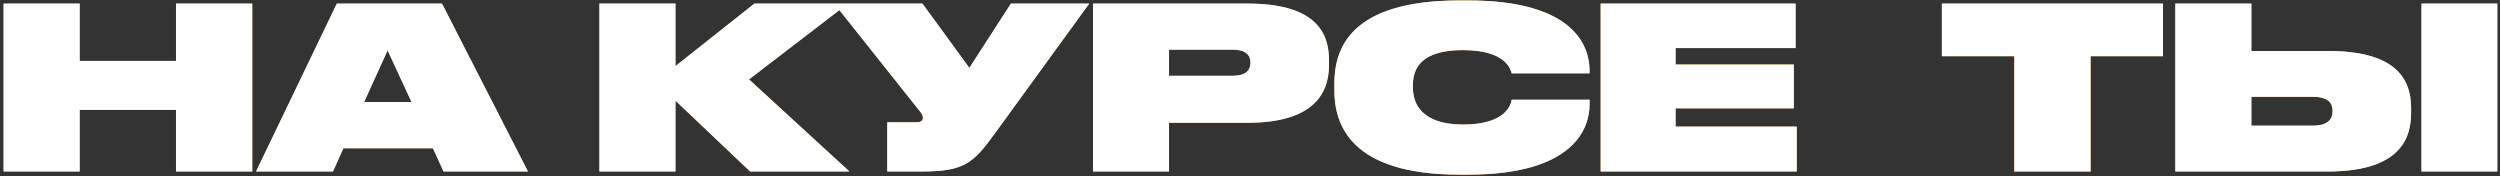
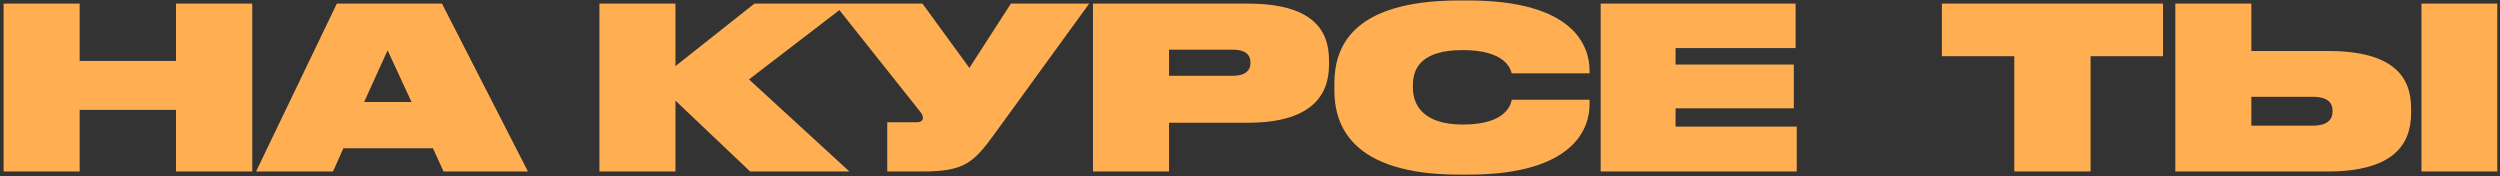
<svg xmlns="http://www.w3.org/2000/svg" width="554" height="39" viewBox="0 0 554 39" fill="none">
  <rect x="0" y="0" width="554" height="39" fill="#333333" stroke="none" />
  <path d="M39 38L55.9 38L55.9 0.8L39 0.8L39 13.5L17.65 13.5L17.65 0.8L0.8 0.8L0.8 38L17.65 38L17.65 24.35L39 24.35V38ZM98.293 38L116.993 38L97.943 0.8L74.643 0.8L56.743 38L73.793 38L76.093 32.85H95.943L98.293 38ZM80.693 22.6L85.893 11.15L91.193 22.6H80.693ZM166.231 38L188.231 38L165.981 17.6L187.881 0.8L167.181 0.8L149.681 14.65V0.8L132.831 0.8V38H149.681V22.3L166.231 38ZM220.366 29.7L241.366 0.8L224.016 0.8L214.816 15.05L204.416 0.8L184.866 0.8L203.916 24.75C204.366 25.3 204.516 25.7 204.516 26.1V26.15C204.516 26.65 204.116 27.1 203.166 27.1H196.616V38H204.216C213.566 38 215.616 36.25 220.366 29.7ZM276.506 27.2C290.456 27.2 294.506 21.25 294.506 14.4V13.3C294.506 6.4 290.556 0.8 276.506 0.8L242.206 0.8V38L259.056 38V27.2L276.506 27.2ZM259.056 11L273.156 11C276.056 11 277.106 12.2 277.106 13.85V13.95C277.106 15.55 276.056 16.8 273.156 16.8L259.056 16.8V11ZM352.248 23.15V22.1L334.998 22.1C334.848 22.95 333.948 27.6 324.198 27.6C315.098 27.6 313.098 23 313.098 19.45V18.85C313.098 15.2 314.898 11.1 324.148 11.1C333.698 11.1 334.748 15.35 334.998 16.25L352.248 16.25V15.55C352.198 10.4 349.048 0.1 325.298 0.1L323.448 0.1C298.898 0.1 295.698 11.05 295.698 18.55V20.05C295.698 27.45 299.148 38.7 323.448 38.7H325.298C348.998 38.7 352.248 28.25 352.248 23.15ZM354.706 0.8V38L398.156 38V28.05L371.306 28.05V24L397.506 24V14.3L371.306 14.3V10.65L397.906 10.65V0.8L354.706 0.8ZM430.321 12.45L446.371 12.45V38L463.271 38V12.45L479.321 12.45V0.8L430.321 0.8V12.45ZM515.85 11.3L498.9 11.3V0.8L482.05 0.8V38L515.8 38C530.4 38 534.3 32 534.3 25.05V24C534.3 17.05 530.45 11.3 515.85 11.3ZM498.9 27.85V21.45L512.45 21.45C515.95 21.45 516.9 22.85 516.9 24.55V24.65C516.9 26.35 515.95 27.85 512.45 27.85L498.9 27.85ZM553.4 0.8L536.6 0.8V38H553.4V0.8Z" fill="#FFAF51" />
-   <path d="M39 38L55.9 38L55.9 0.8L39 0.8L39 13.5L17.65 13.5L17.65 0.8L0.8 0.8L0.8 38L17.65 38L17.65 24.35L39 24.35V38ZM98.293 38L116.993 38L97.943 0.8L74.643 0.8L56.743 38L73.793 38L76.093 32.85H95.943L98.293 38ZM80.693 22.6L85.893 11.15L91.193 22.6H80.693ZM166.231 38L188.231 38L165.981 17.6L187.881 0.8L167.181 0.8L149.681 14.65V0.8L132.831 0.8V38H149.681V22.3L166.231 38ZM220.366 29.7L241.366 0.8L224.016 0.8L214.816 15.05L204.416 0.8L184.866 0.8L203.916 24.75C204.366 25.3 204.516 25.7 204.516 26.1V26.15C204.516 26.65 204.116 27.1 203.166 27.1H196.616V38H204.216C213.566 38 215.616 36.25 220.366 29.7ZM276.506 27.2C290.456 27.2 294.506 21.25 294.506 14.4V13.3C294.506 6.4 290.556 0.8 276.506 0.8L242.206 0.8V38L259.056 38V27.2L276.506 27.2ZM259.056 11L273.156 11C276.056 11 277.106 12.2 277.106 13.85V13.95C277.106 15.55 276.056 16.8 273.156 16.8L259.056 16.8V11ZM352.248 23.15V22.1L334.998 22.1C334.848 22.95 333.948 27.6 324.198 27.6C315.098 27.6 313.098 23 313.098 19.45V18.85C313.098 15.2 314.898 11.1 324.148 11.1C333.698 11.1 334.748 15.35 334.998 16.25L352.248 16.25V15.55C352.198 10.4 349.048 0.1 325.298 0.1L323.448 0.1C298.898 0.1 295.698 11.05 295.698 18.55V20.05C295.698 27.45 299.148 38.7 323.448 38.7H325.298C348.998 38.7 352.248 28.25 352.248 23.15ZM354.706 0.8V38L398.156 38V28.05L371.306 28.05V24L397.506 24V14.3L371.306 14.3V10.65L397.906 10.65V0.8L354.706 0.8ZM430.321 12.45L446.371 12.45V38L463.271 38V12.45L479.321 12.45V0.8L430.321 0.8V12.45ZM515.85 11.3L498.9 11.3V0.8L482.05 0.8V38L515.8 38C530.4 38 534.3 32 534.3 25.05V24C534.3 17.05 530.45 11.3 515.85 11.3ZM498.9 27.85V21.45L512.45 21.45C515.95 21.45 516.9 22.85 516.9 24.55V24.65C516.9 26.35 515.95 27.85 512.45 27.85L498.9 27.85ZM553.4 0.8L536.6 0.8V38H553.4V0.8Z" fill="white" />
</svg>